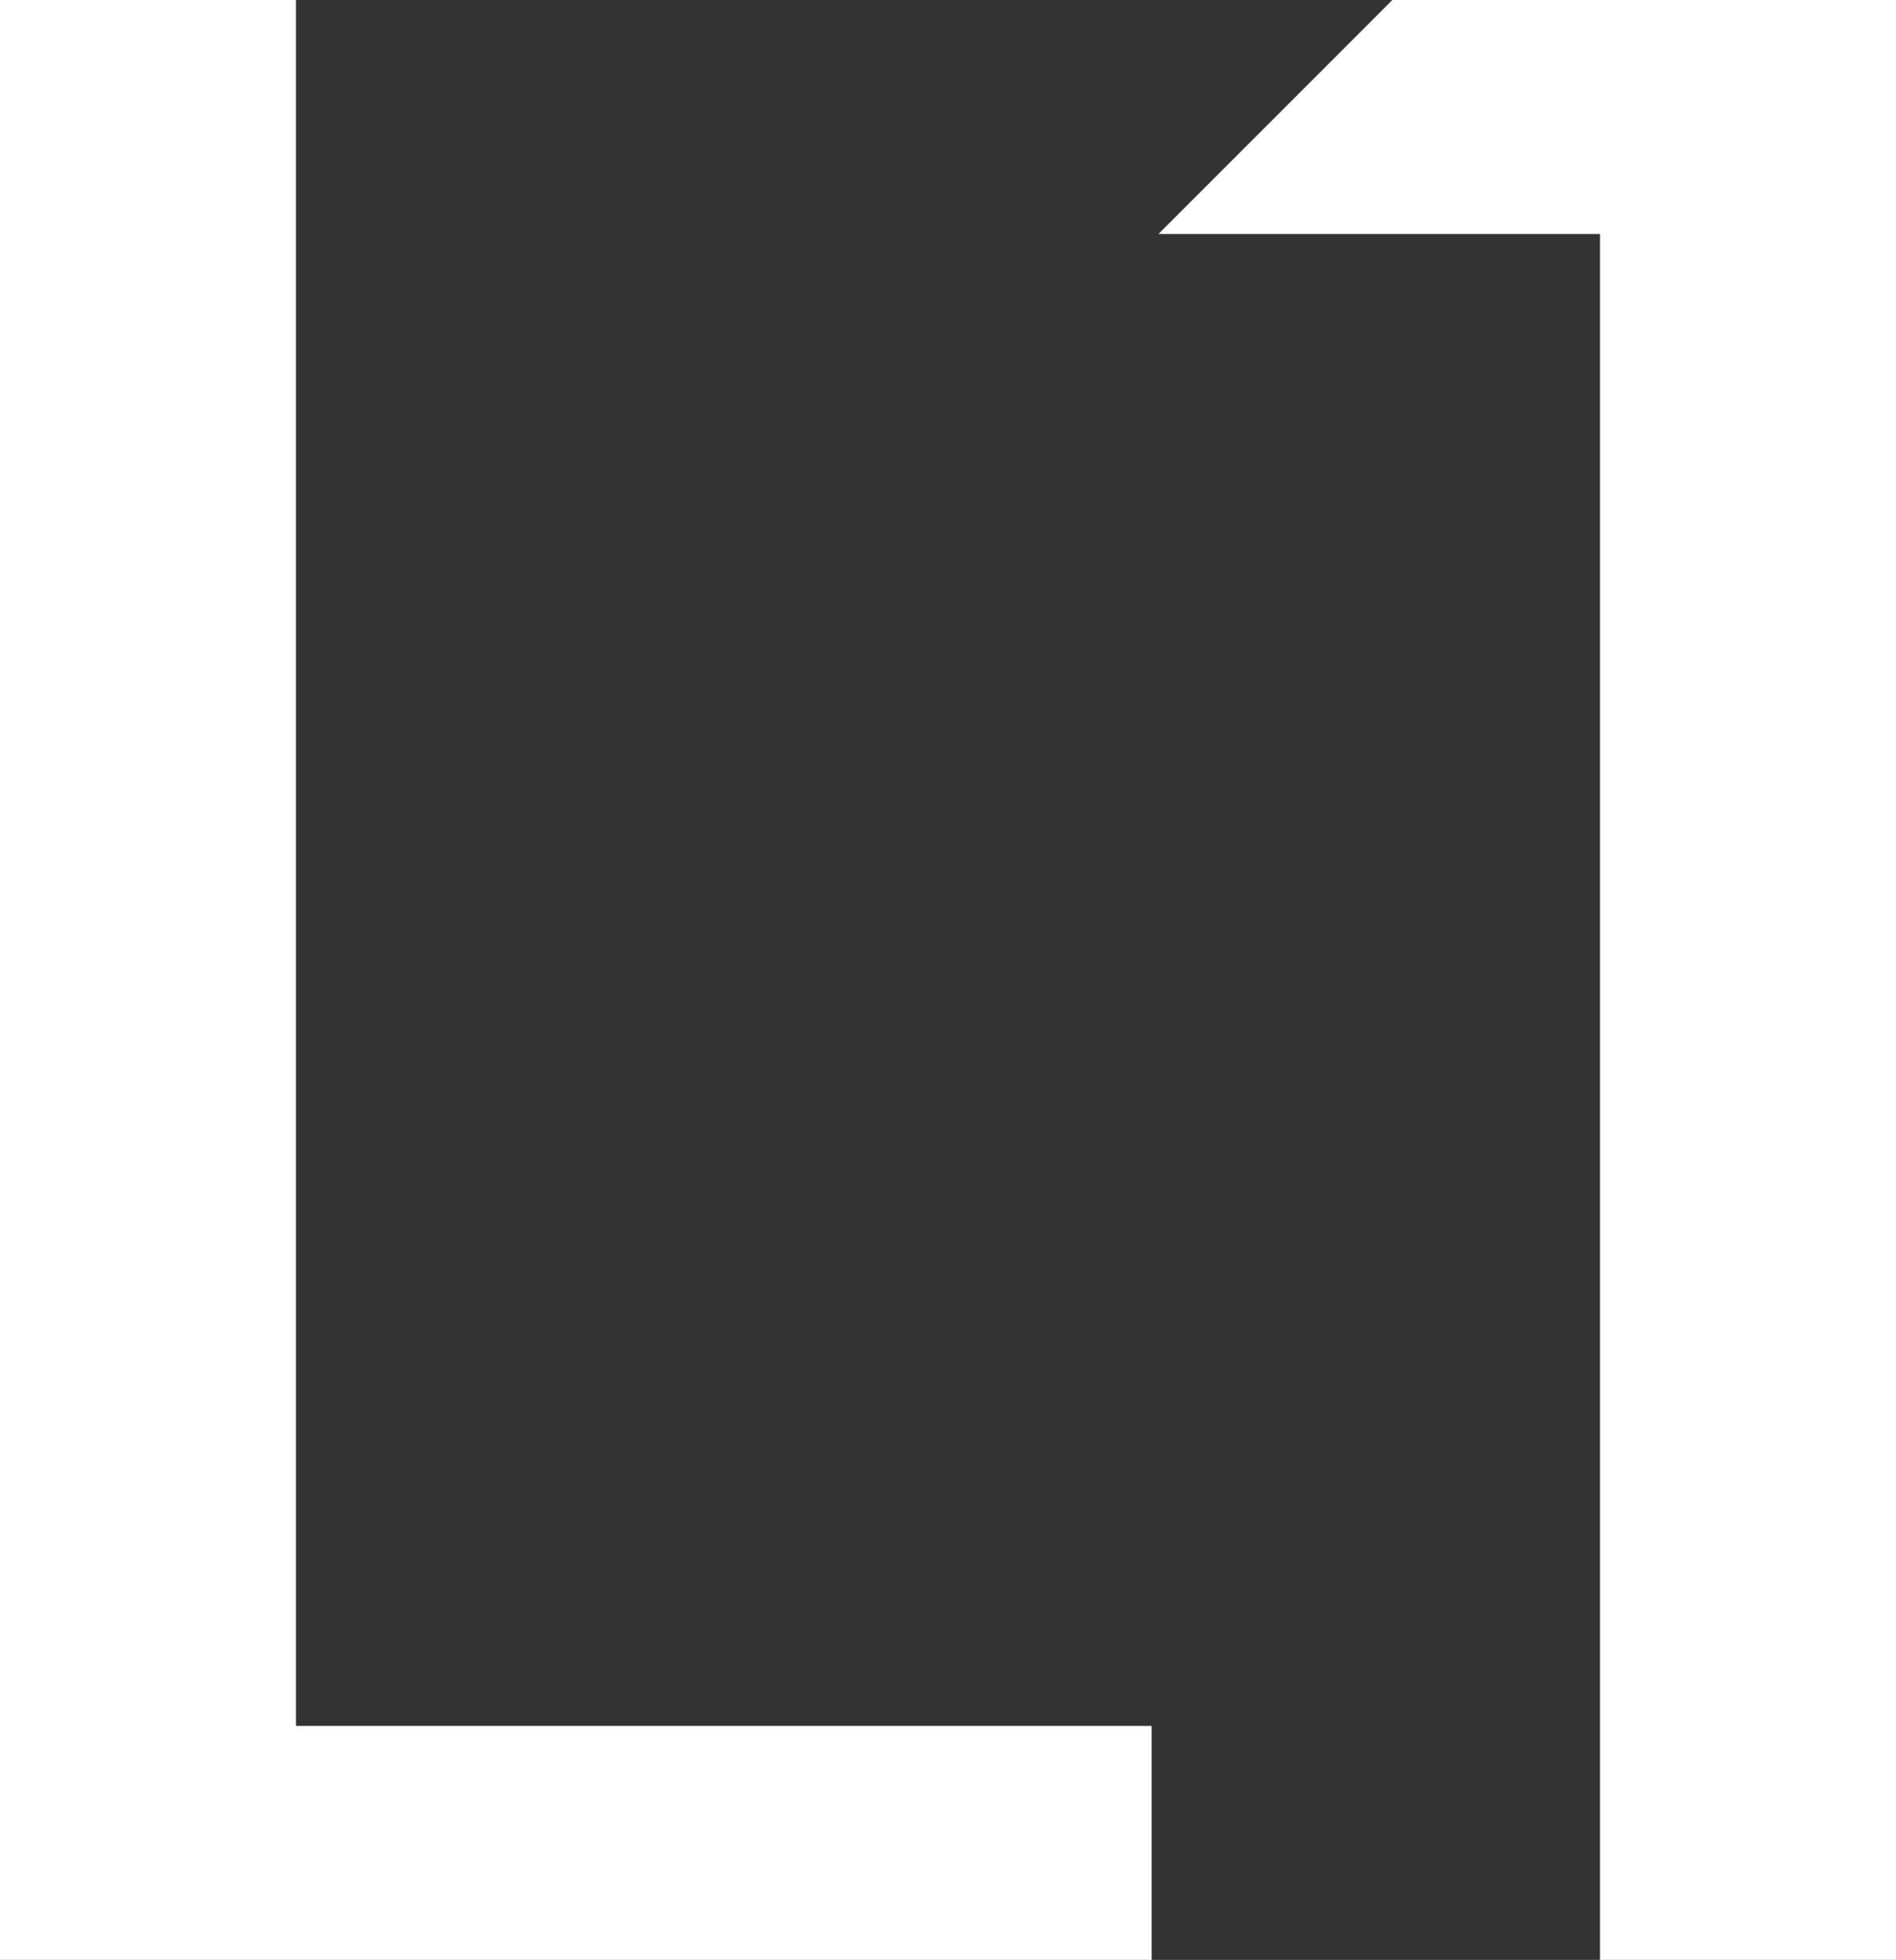
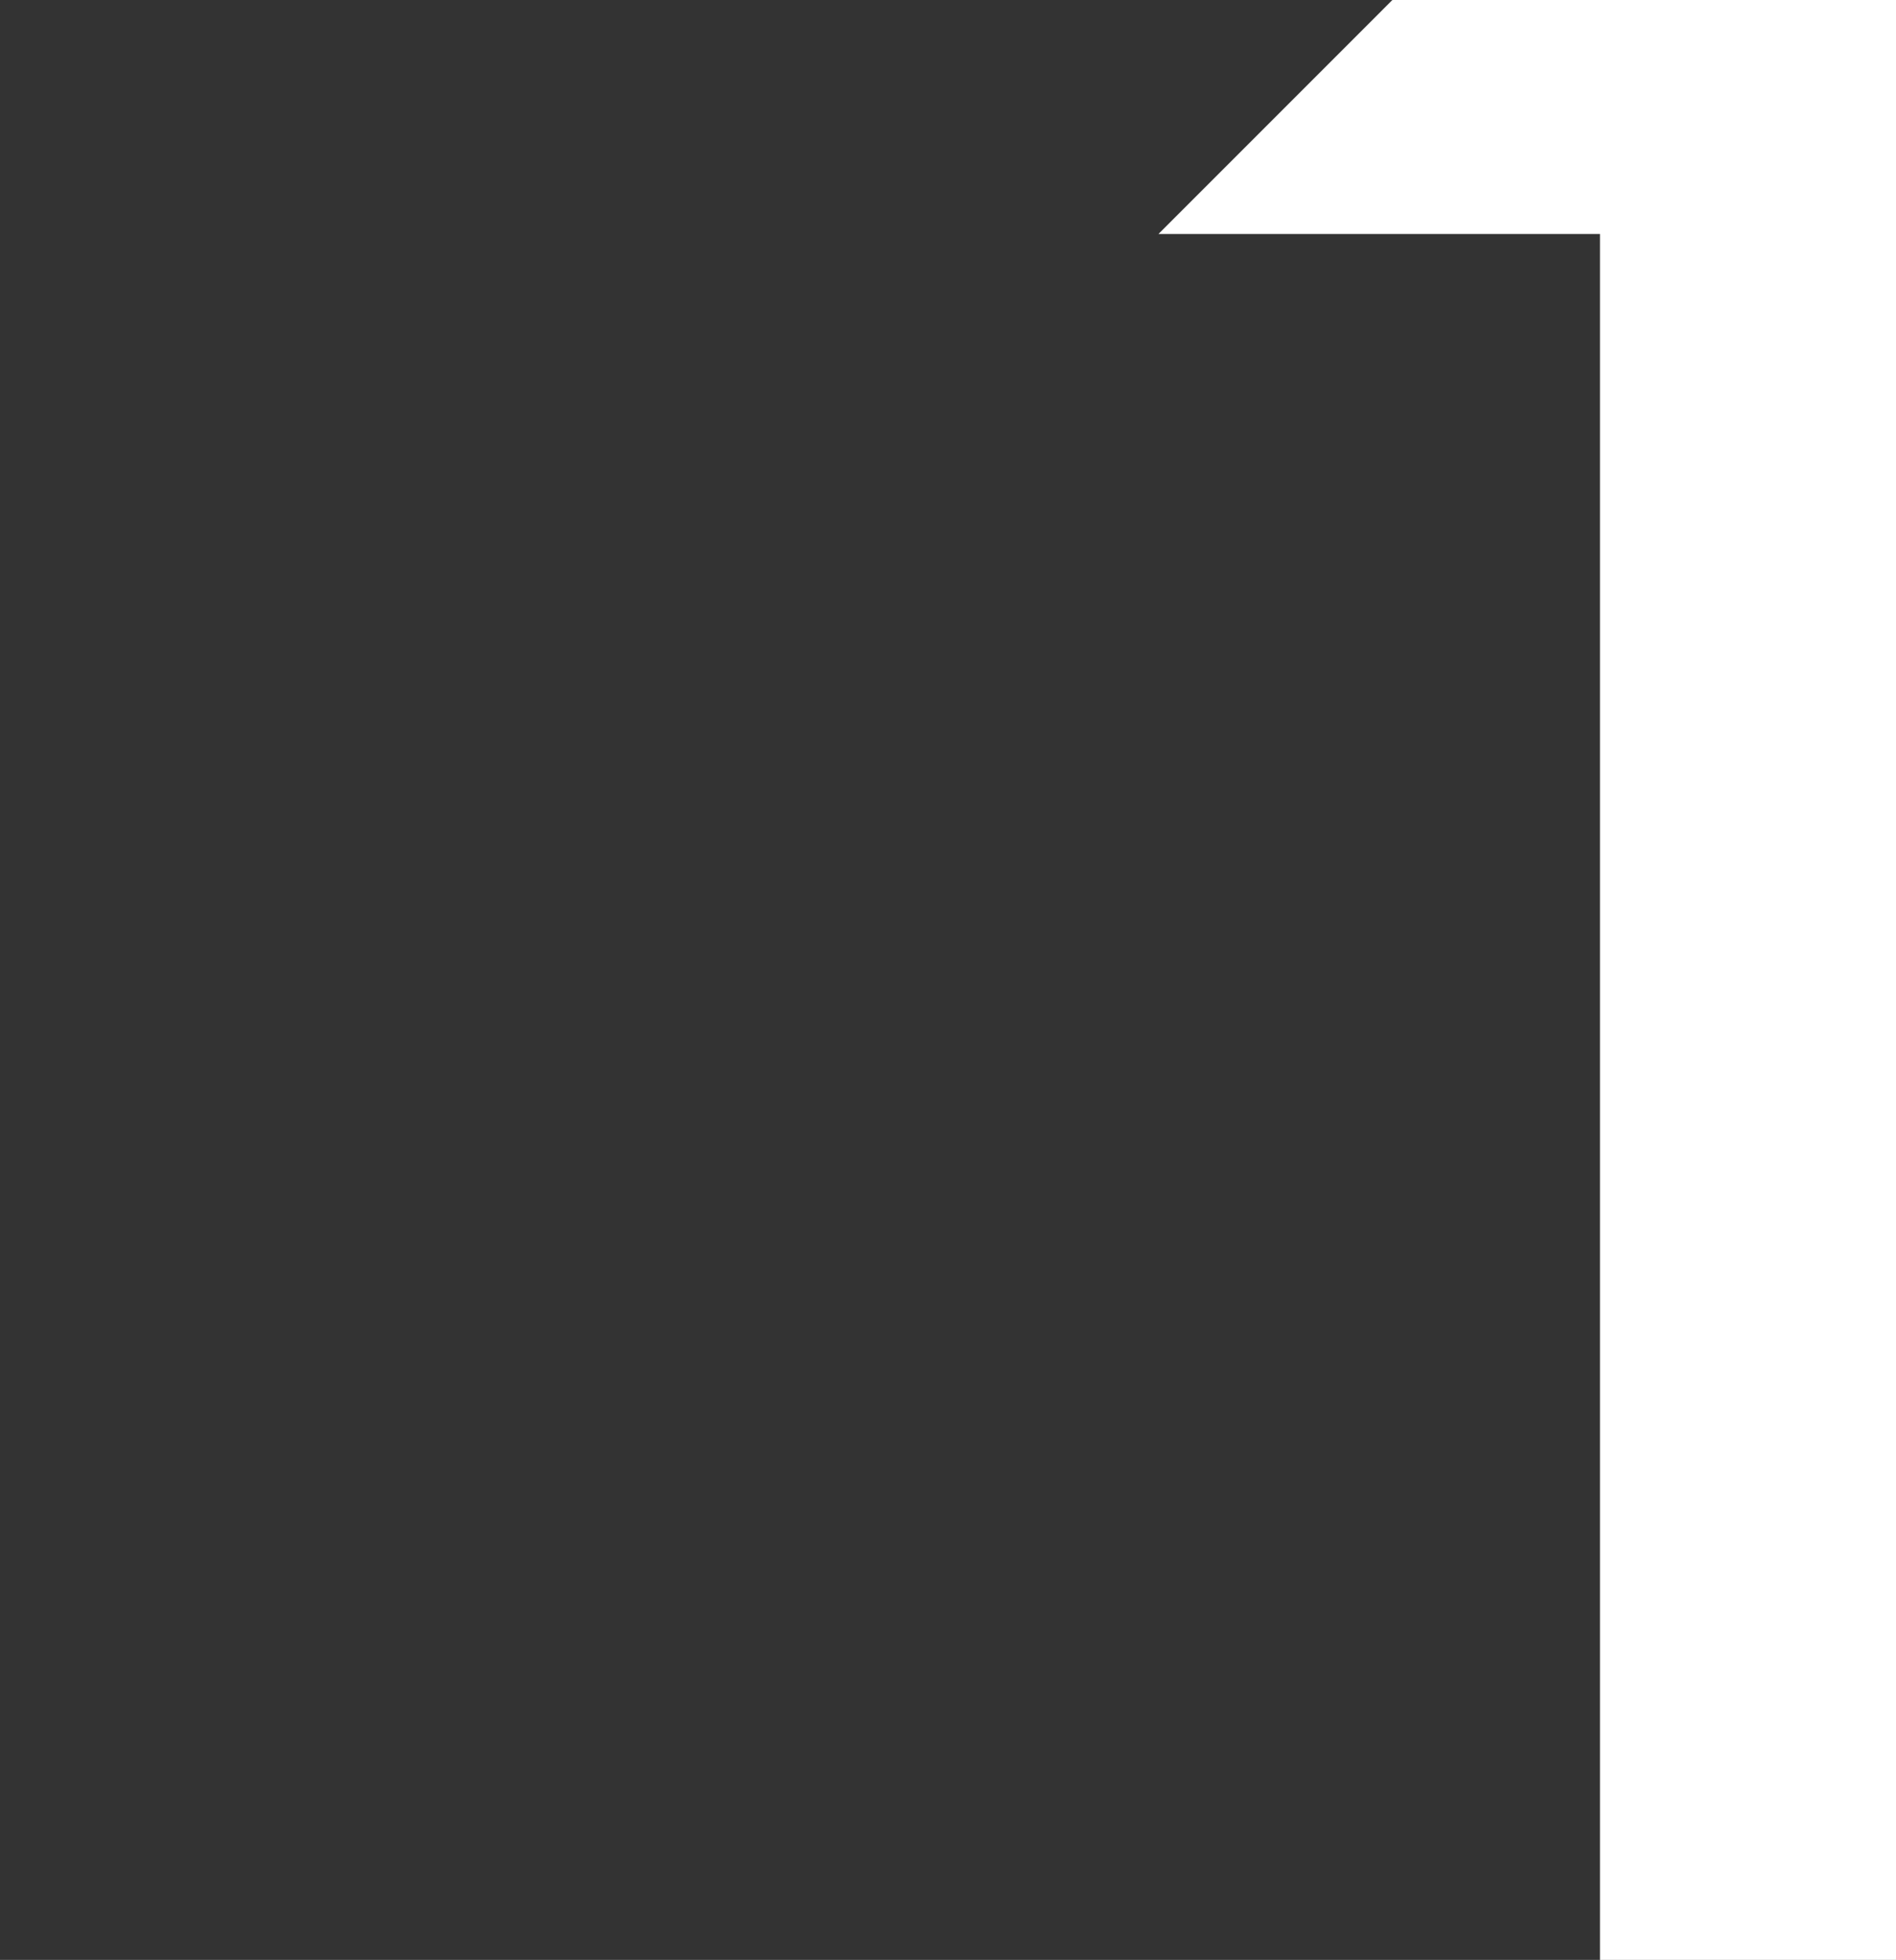
<svg xmlns="http://www.w3.org/2000/svg" id="logo" width="63.465" height="65.594" viewBox="0 0 63.465 65.594">
  <rect x="0" y="0" width="63.465" height="65.594" fill="#333333" stroke="none" />
-   <path id="パス_1" data-name="パス 1" d="M0,0V65.594H38.549v-7.83H9.908V0Z" fill="#fff" />
  <path id="パス_2" data-name="パス 2" d="M43.32,0,35.491,7.83H50.269V65.594h9.909V0Z" transform="translate(3.287)" fill="#fff" />
</svg>